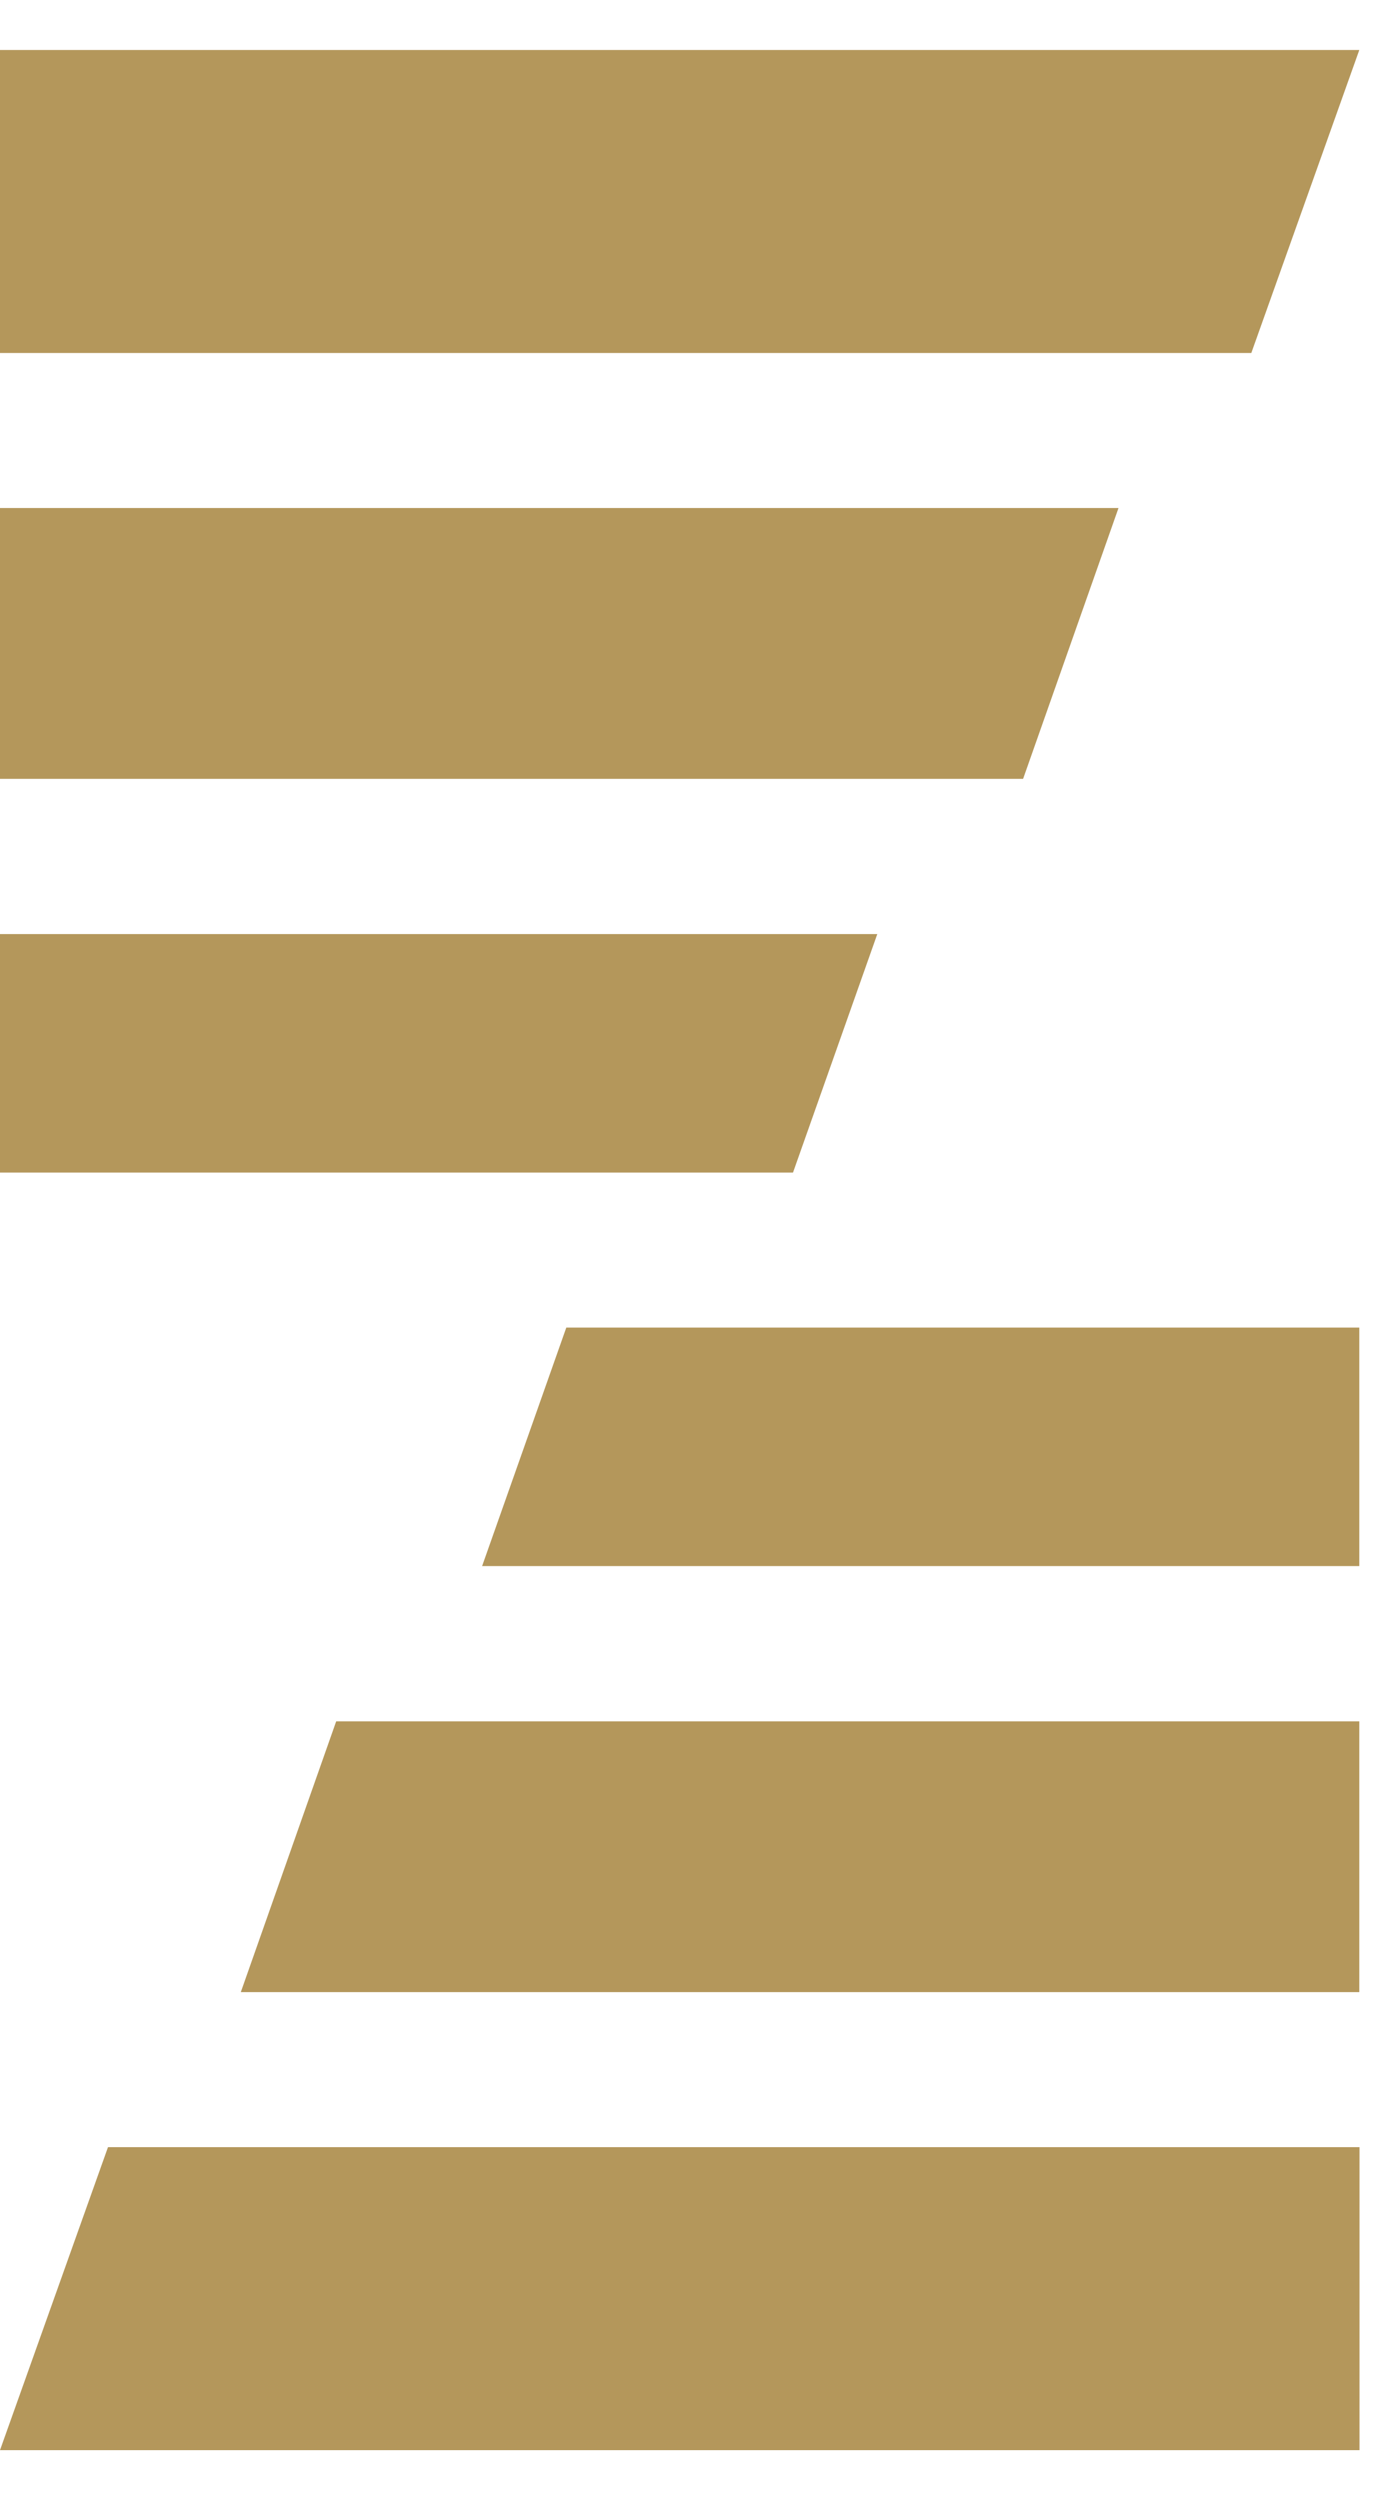
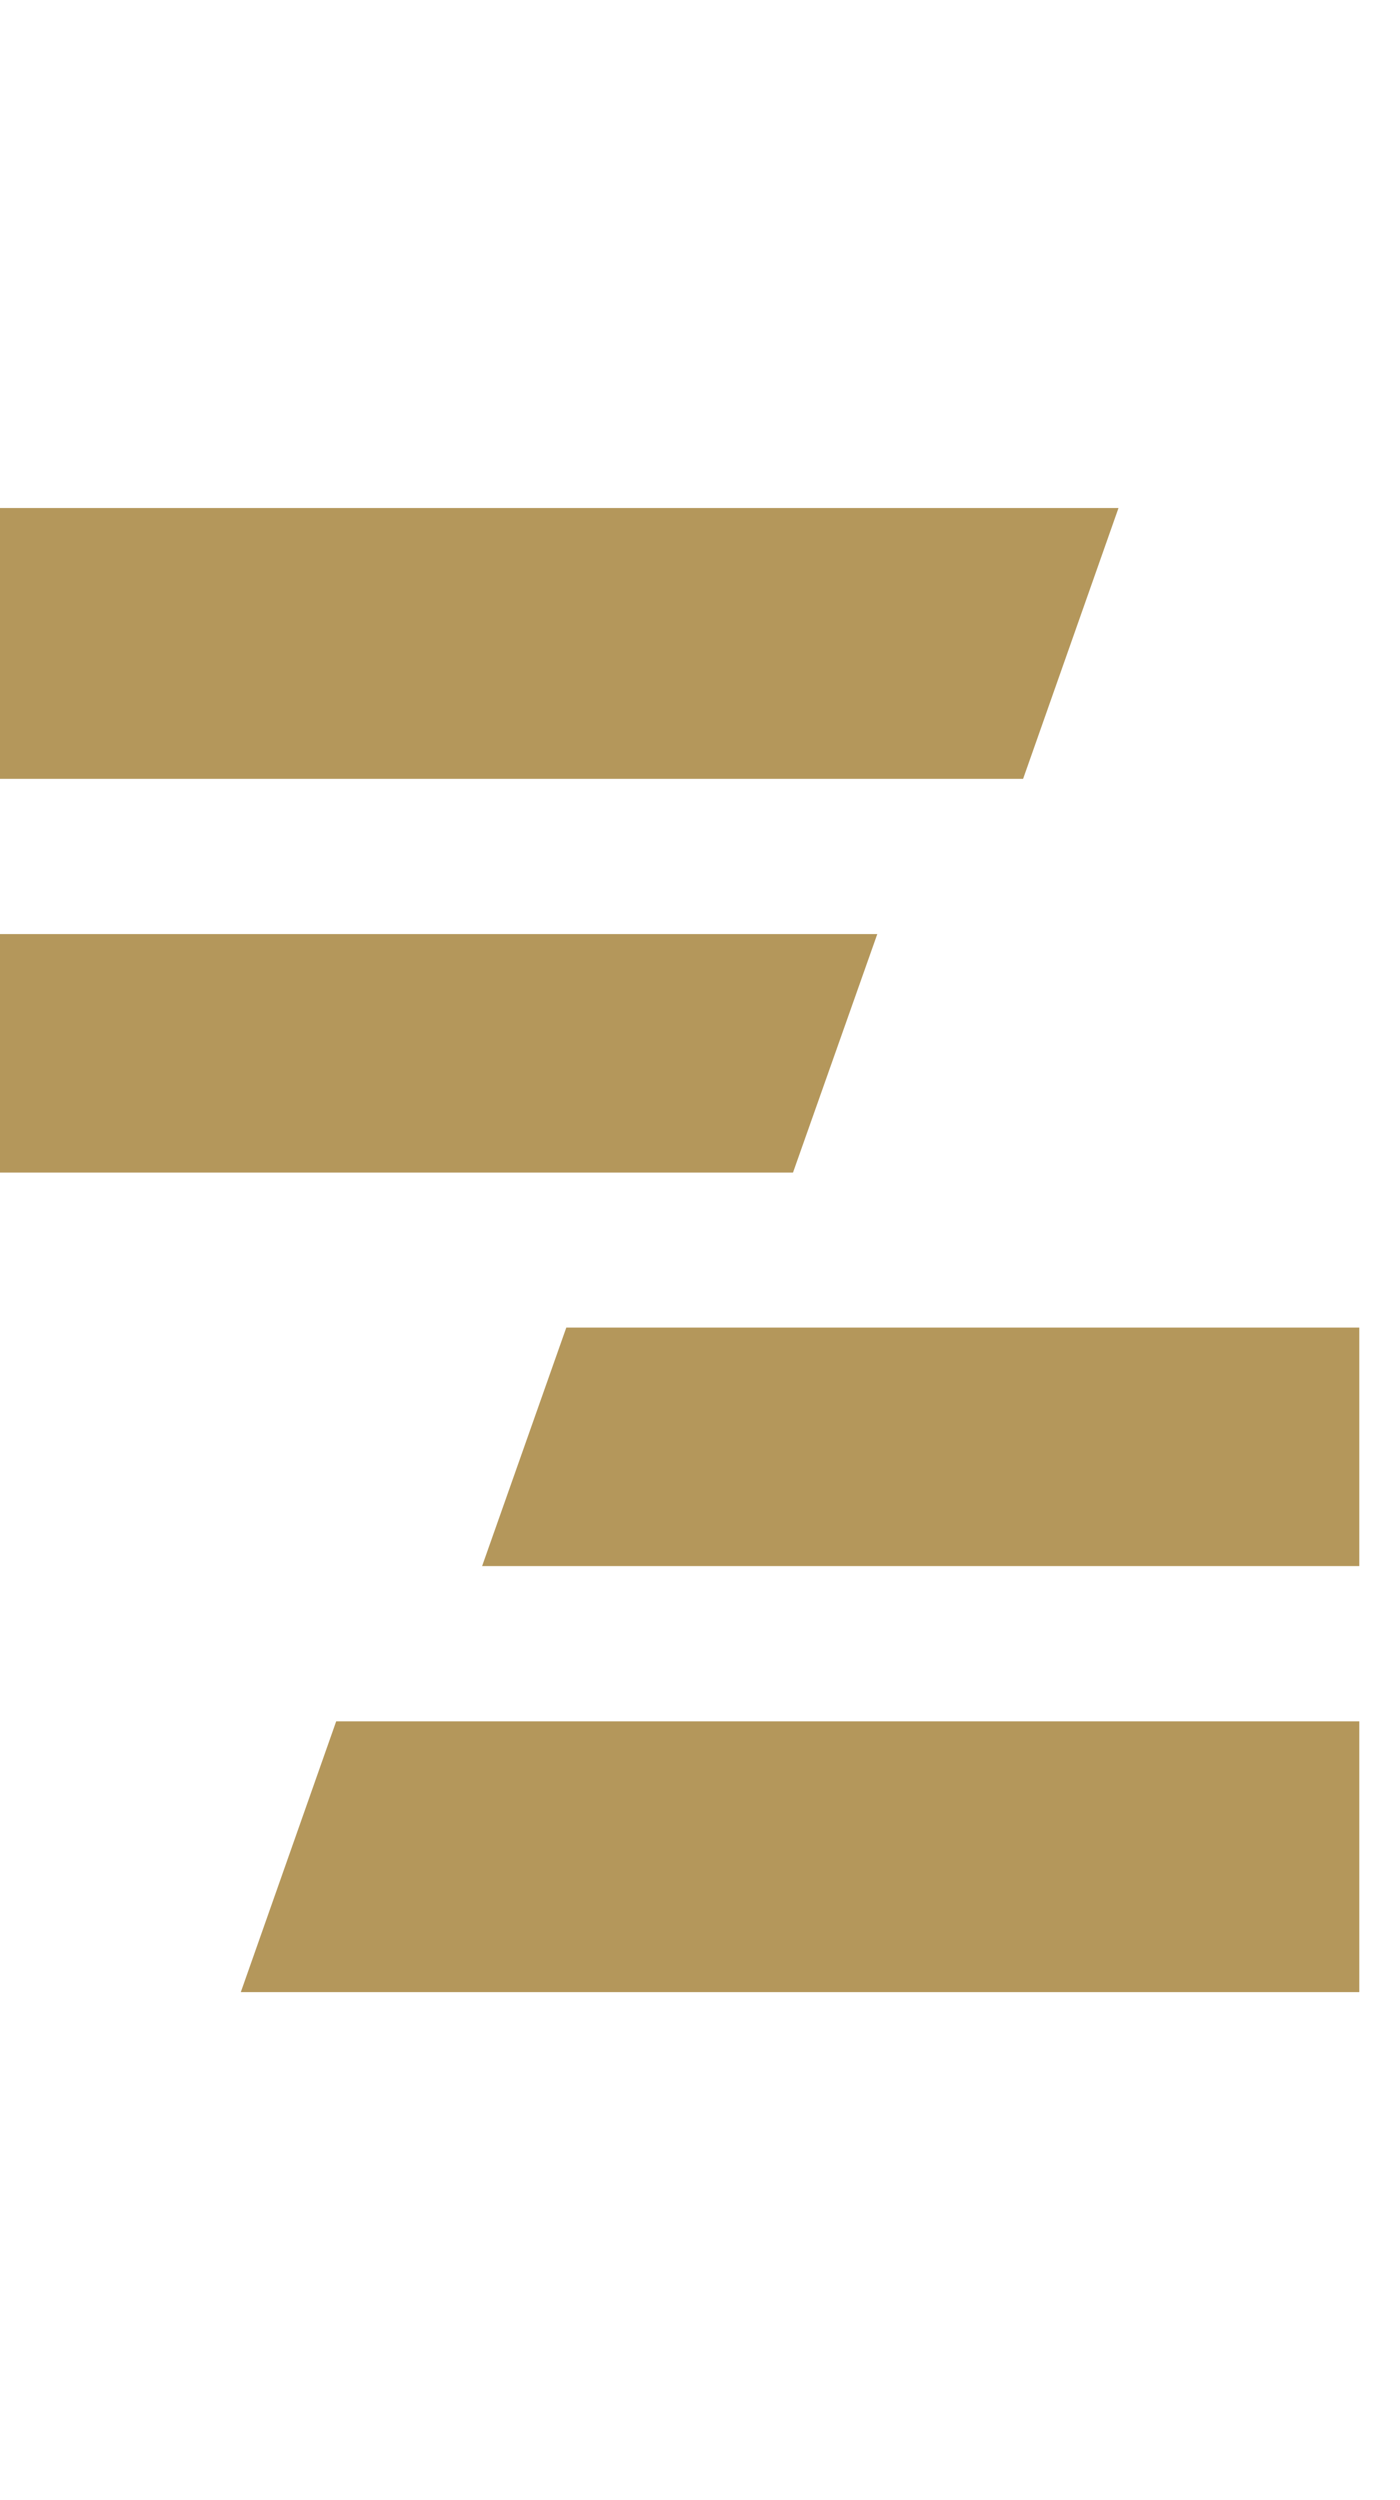
<svg xmlns="http://www.w3.org/2000/svg" width="14" height="25" viewBox="0 0 14 25" fill="none">
  <path d="M4.821 15.66H13.593V13.275H5.663L4.821 15.66Z" fill="#B4975B" />
-   <path d="M0 24.5H13.595V21.47H1.08L0 24.5Z" fill="#B4975B" />
  <path d="M8.773 9.34H0V11.725H7.93L8.773 9.34Z" fill="#B4975B" />
-   <path d="M13.593 0.5H0V3.53H12.513L13.593 0.5Z" fill="#B4975B" />
  <path d="M2.408 19.92H13.593V17.212H3.362L2.408 19.92Z" fill="#B4975B" />
  <path d="M11.185 5.08H0V7.788H10.231L11.185 5.08Z" fill="#B4975B" />
</svg>